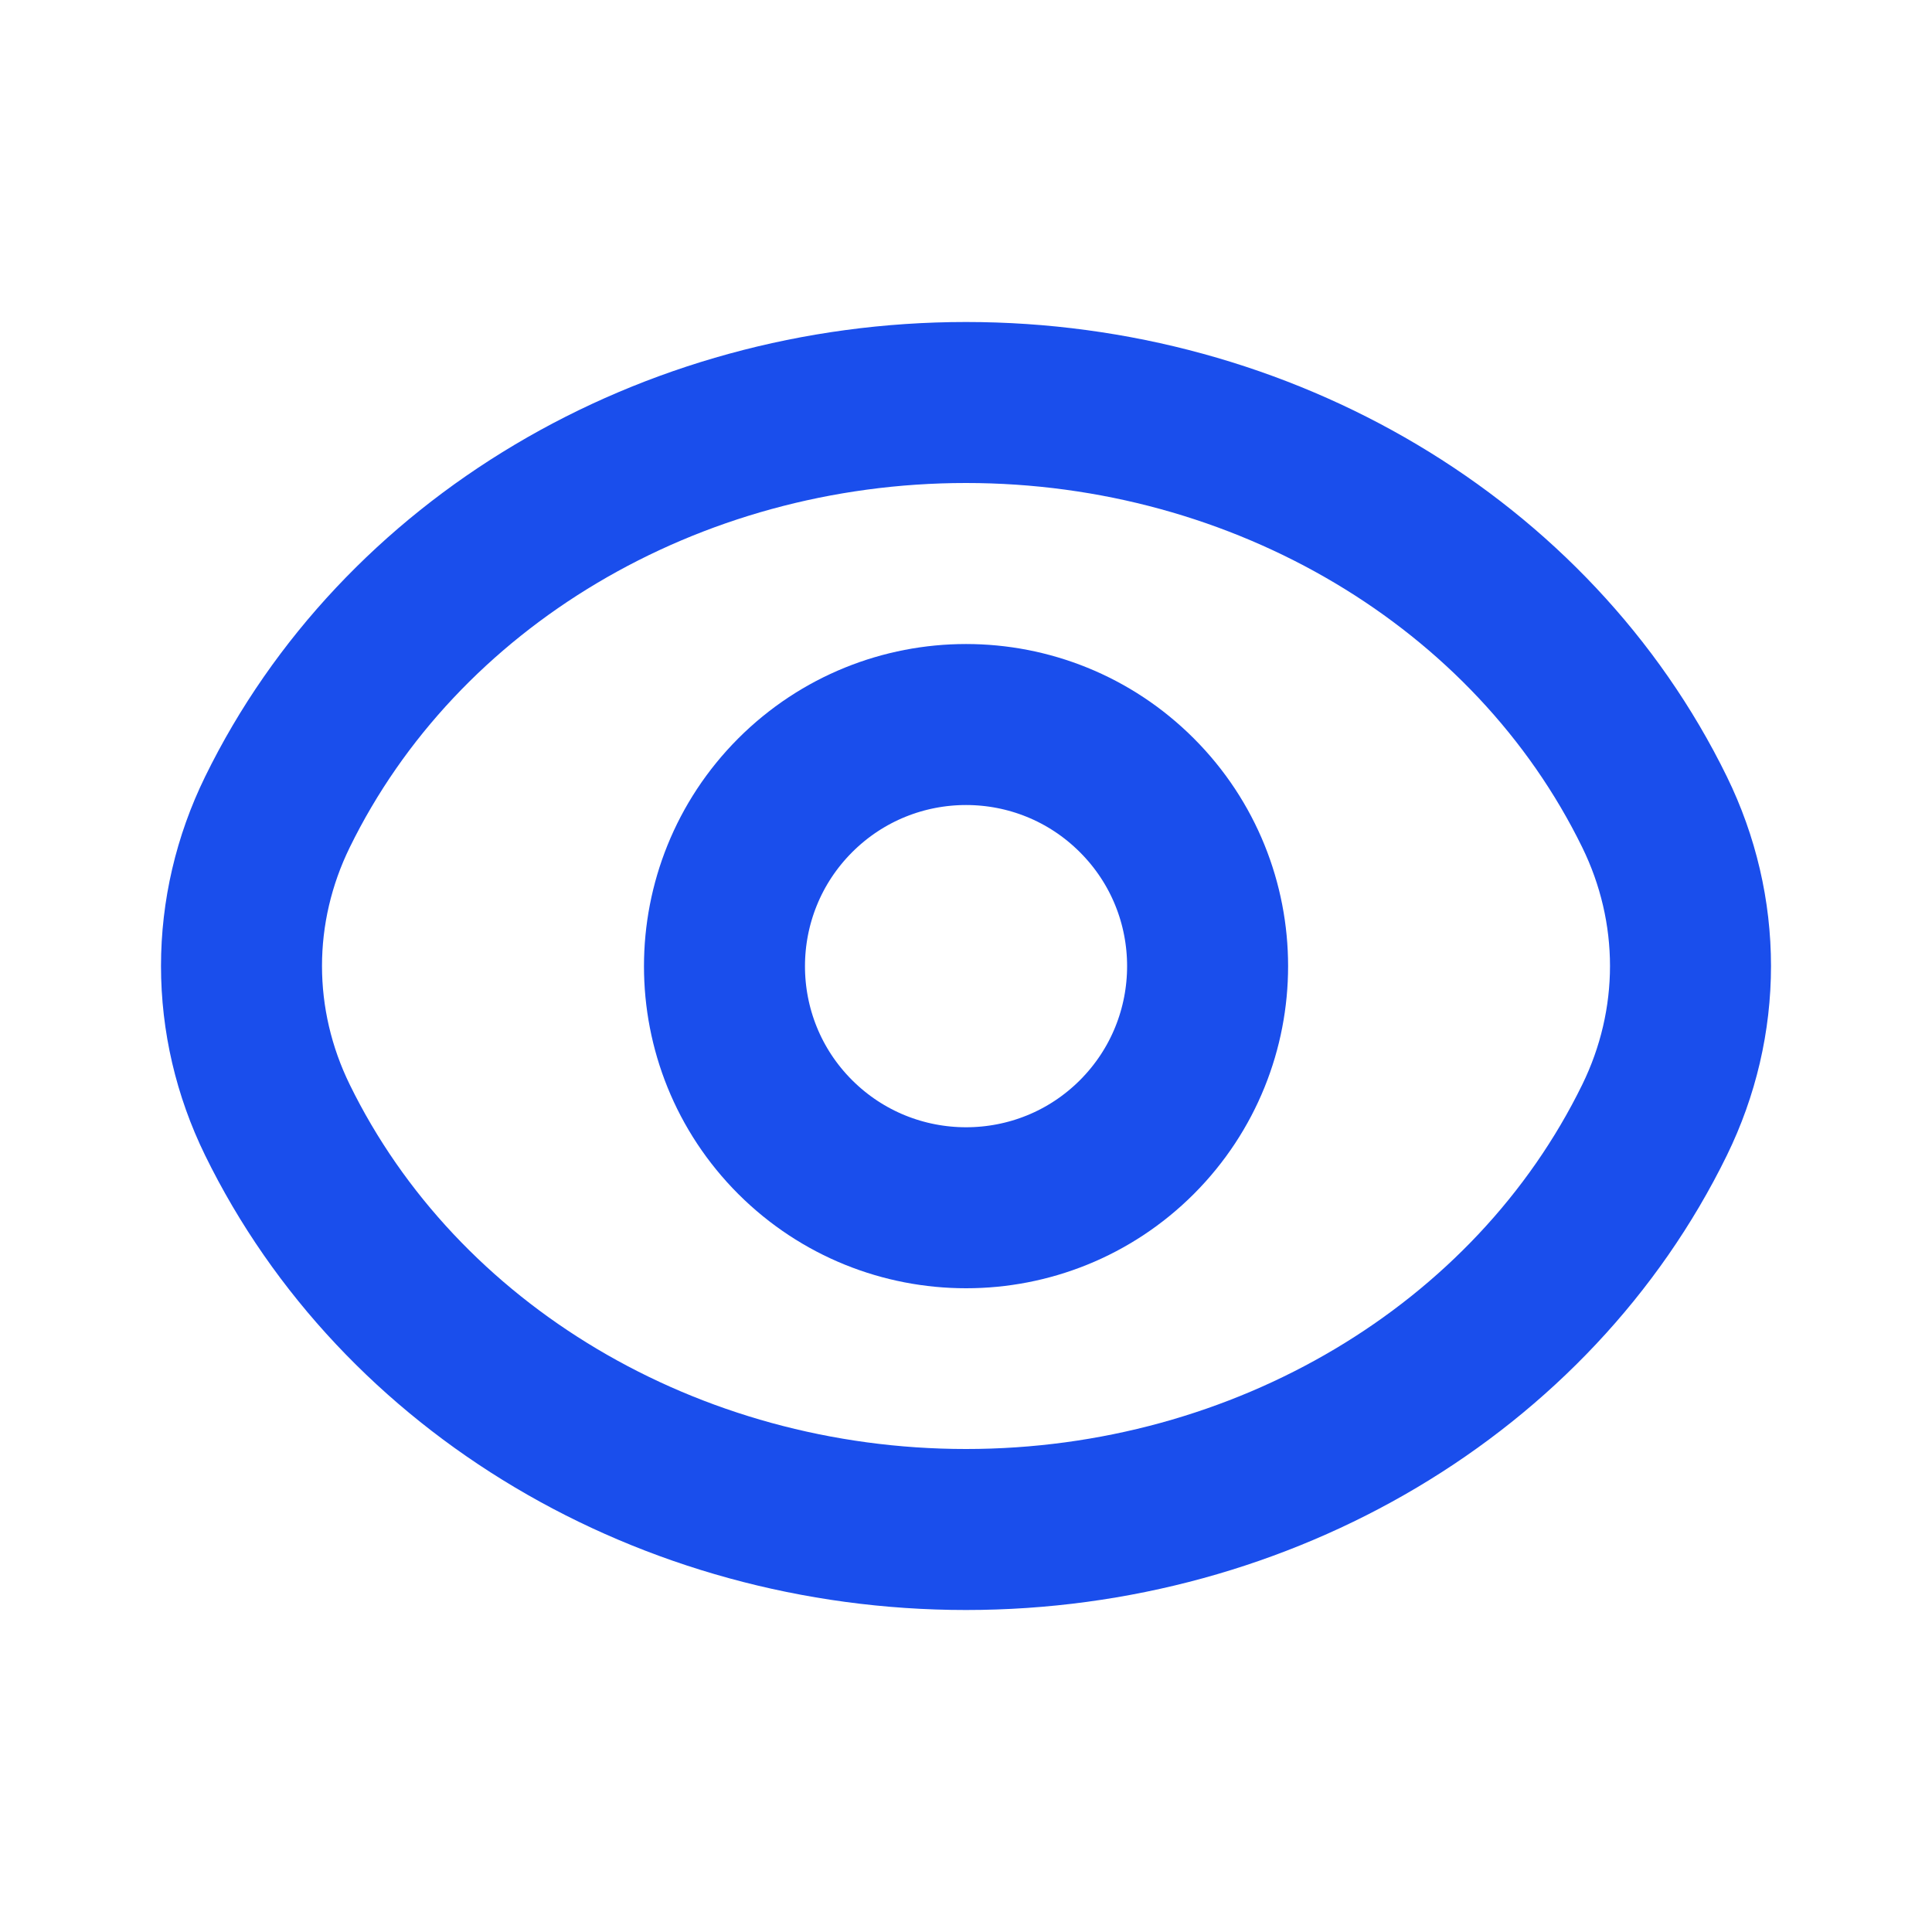
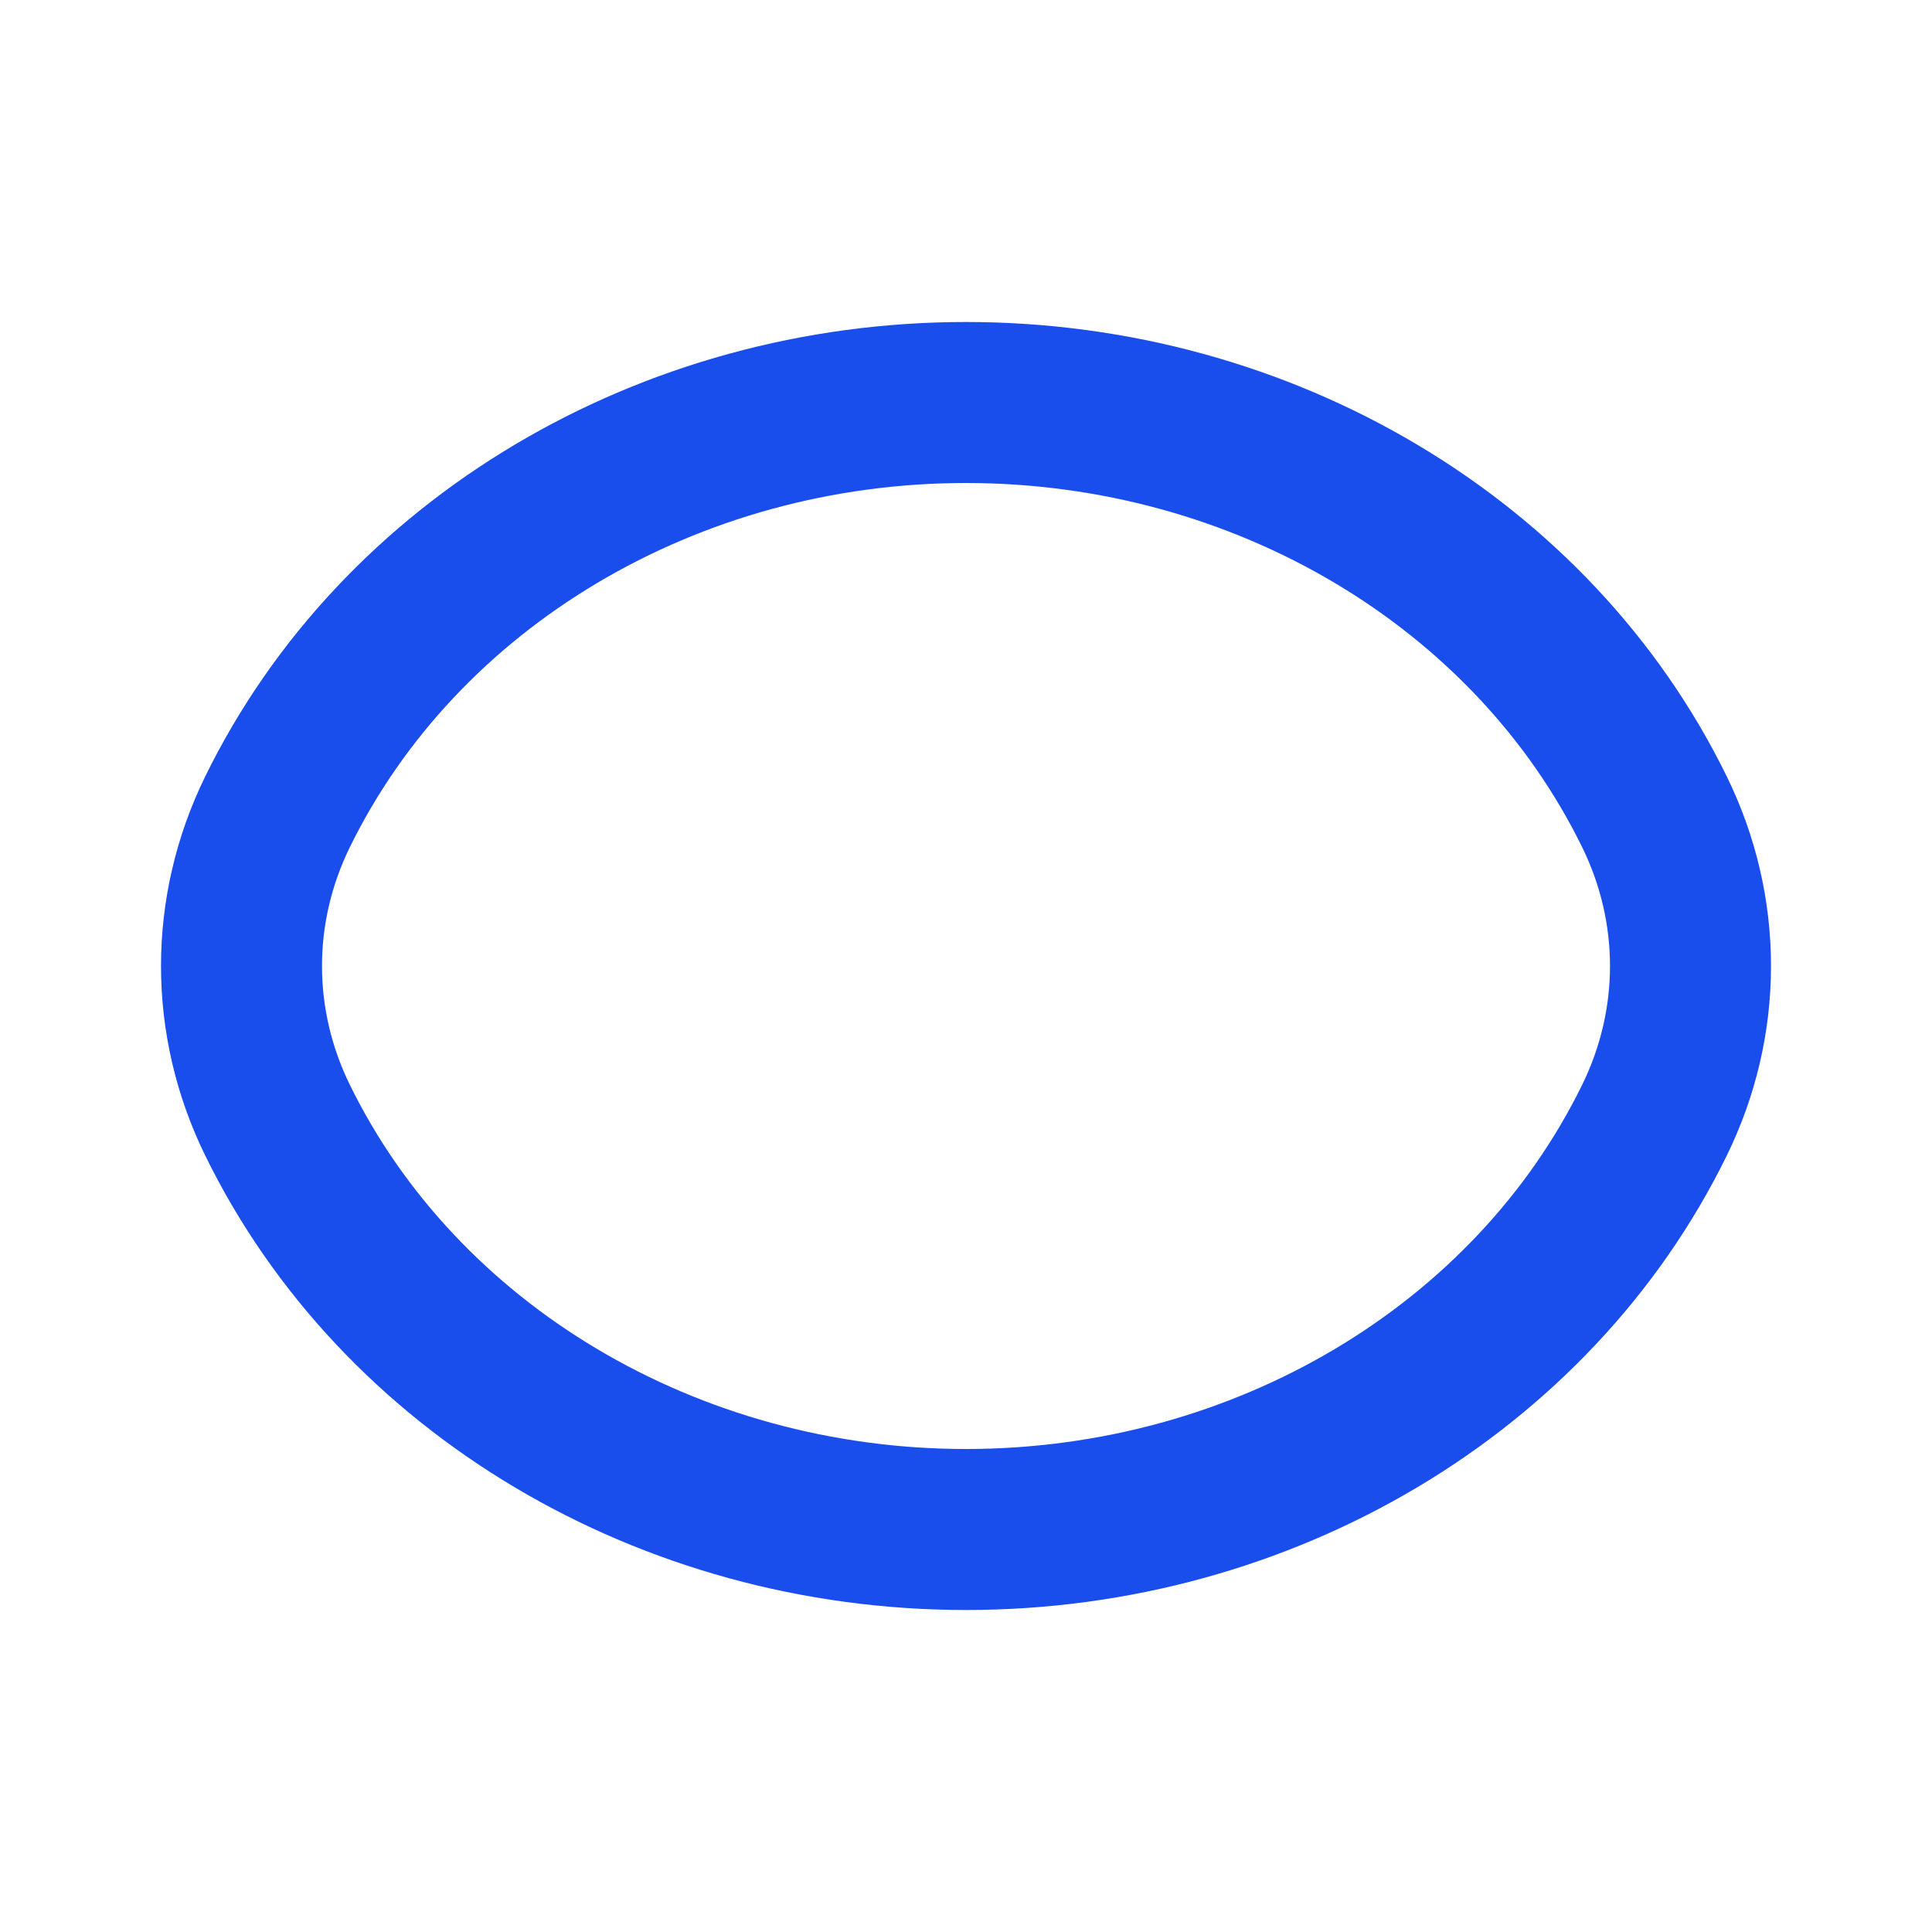
<svg xmlns="http://www.w3.org/2000/svg" width="24" height="24" viewBox="0 0 24 24" fill="none">
-   <path d="M14.123 9.88C15.294 11.051 15.294 12.952 14.123 14.125C12.952 15.296 11.051 15.296 9.878 14.125C8.707 12.954 8.707 11.053 9.878 9.88C11.051 8.707 12.951 8.707 14.123 9.88" stroke="#1A4EEC" stroke-width="2" stroke-linecap="round" stroke-linejoin="round" />
  <path fill-rule="evenodd" clip-rule="evenodd" d="M3 12C3 11.341 3.152 10.689 3.446 10.088V10.088C4.961 6.991 8.309 5 12 5C15.691 5 19.039 6.991 20.554 10.088V10.088C20.848 10.689 21 11.341 21 12C21 12.659 20.848 13.311 20.554 13.912V13.912C19.039 17.009 15.691 19 12 19C8.309 19 4.961 17.009 3.446 13.912V13.912C3.152 13.311 3 12.659 3 12Z" stroke="#1A4EEC" stroke-width="2" stroke-linecap="round" stroke-linejoin="round" />
</svg>